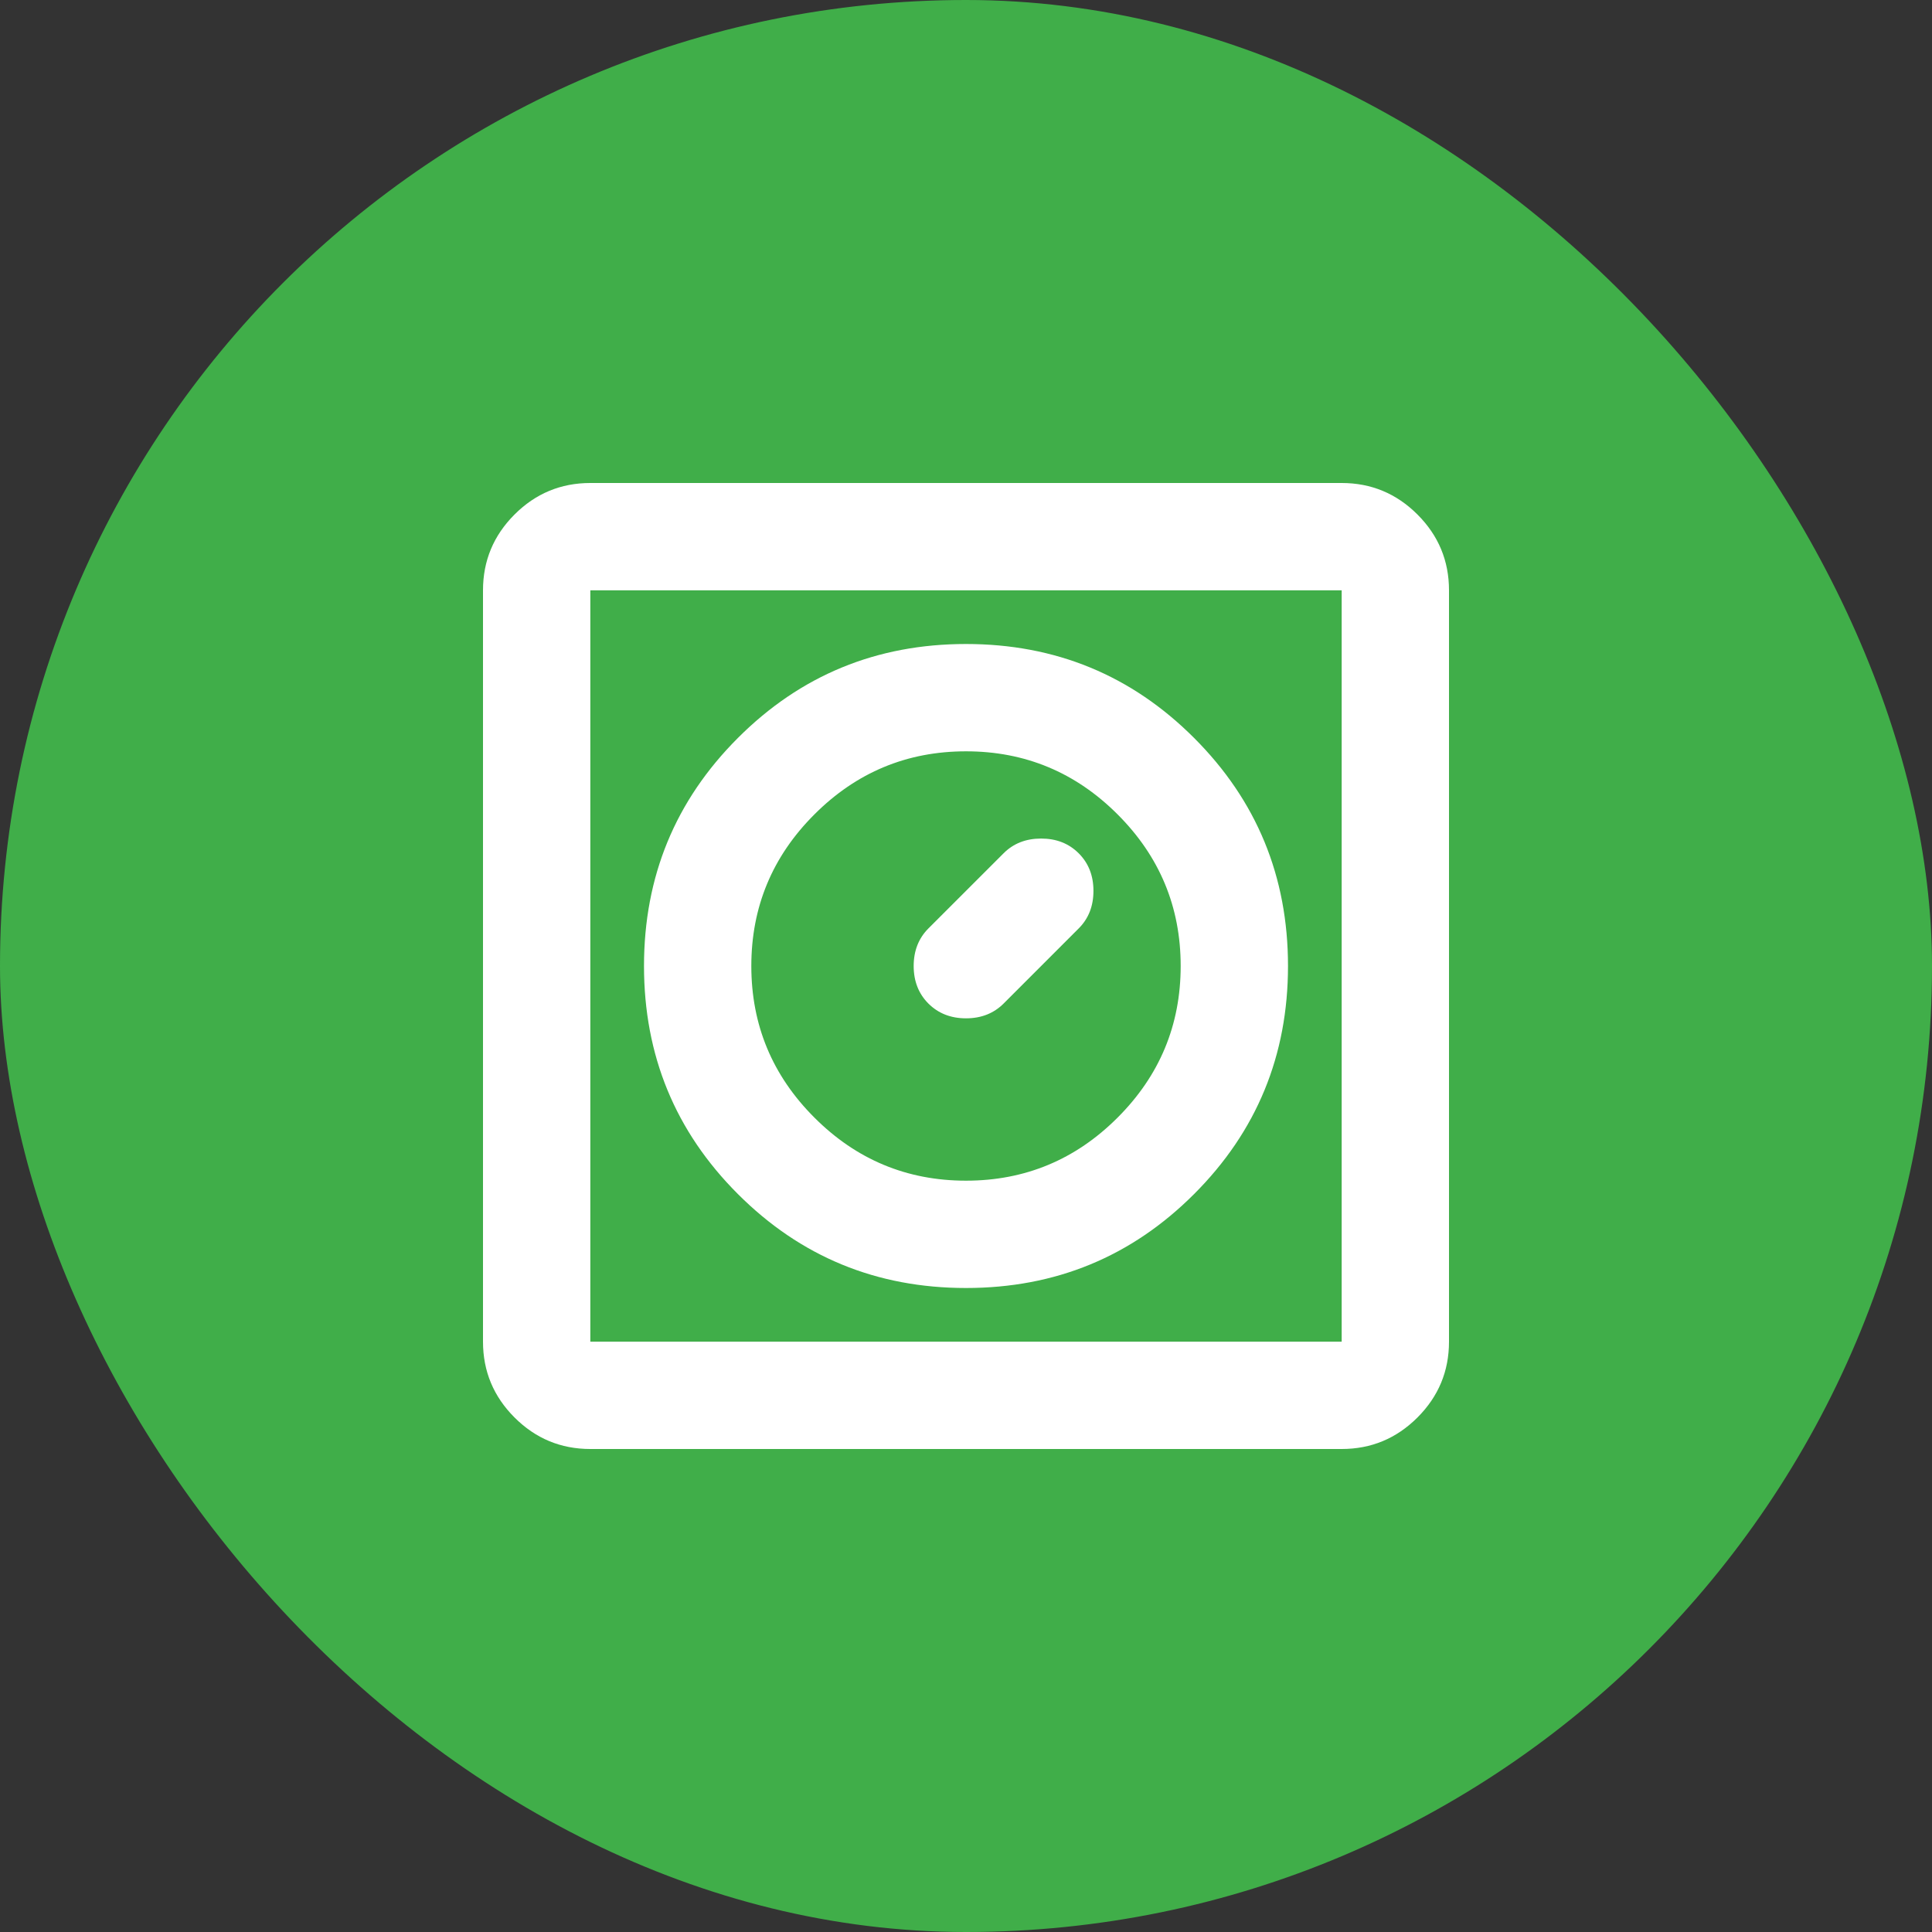
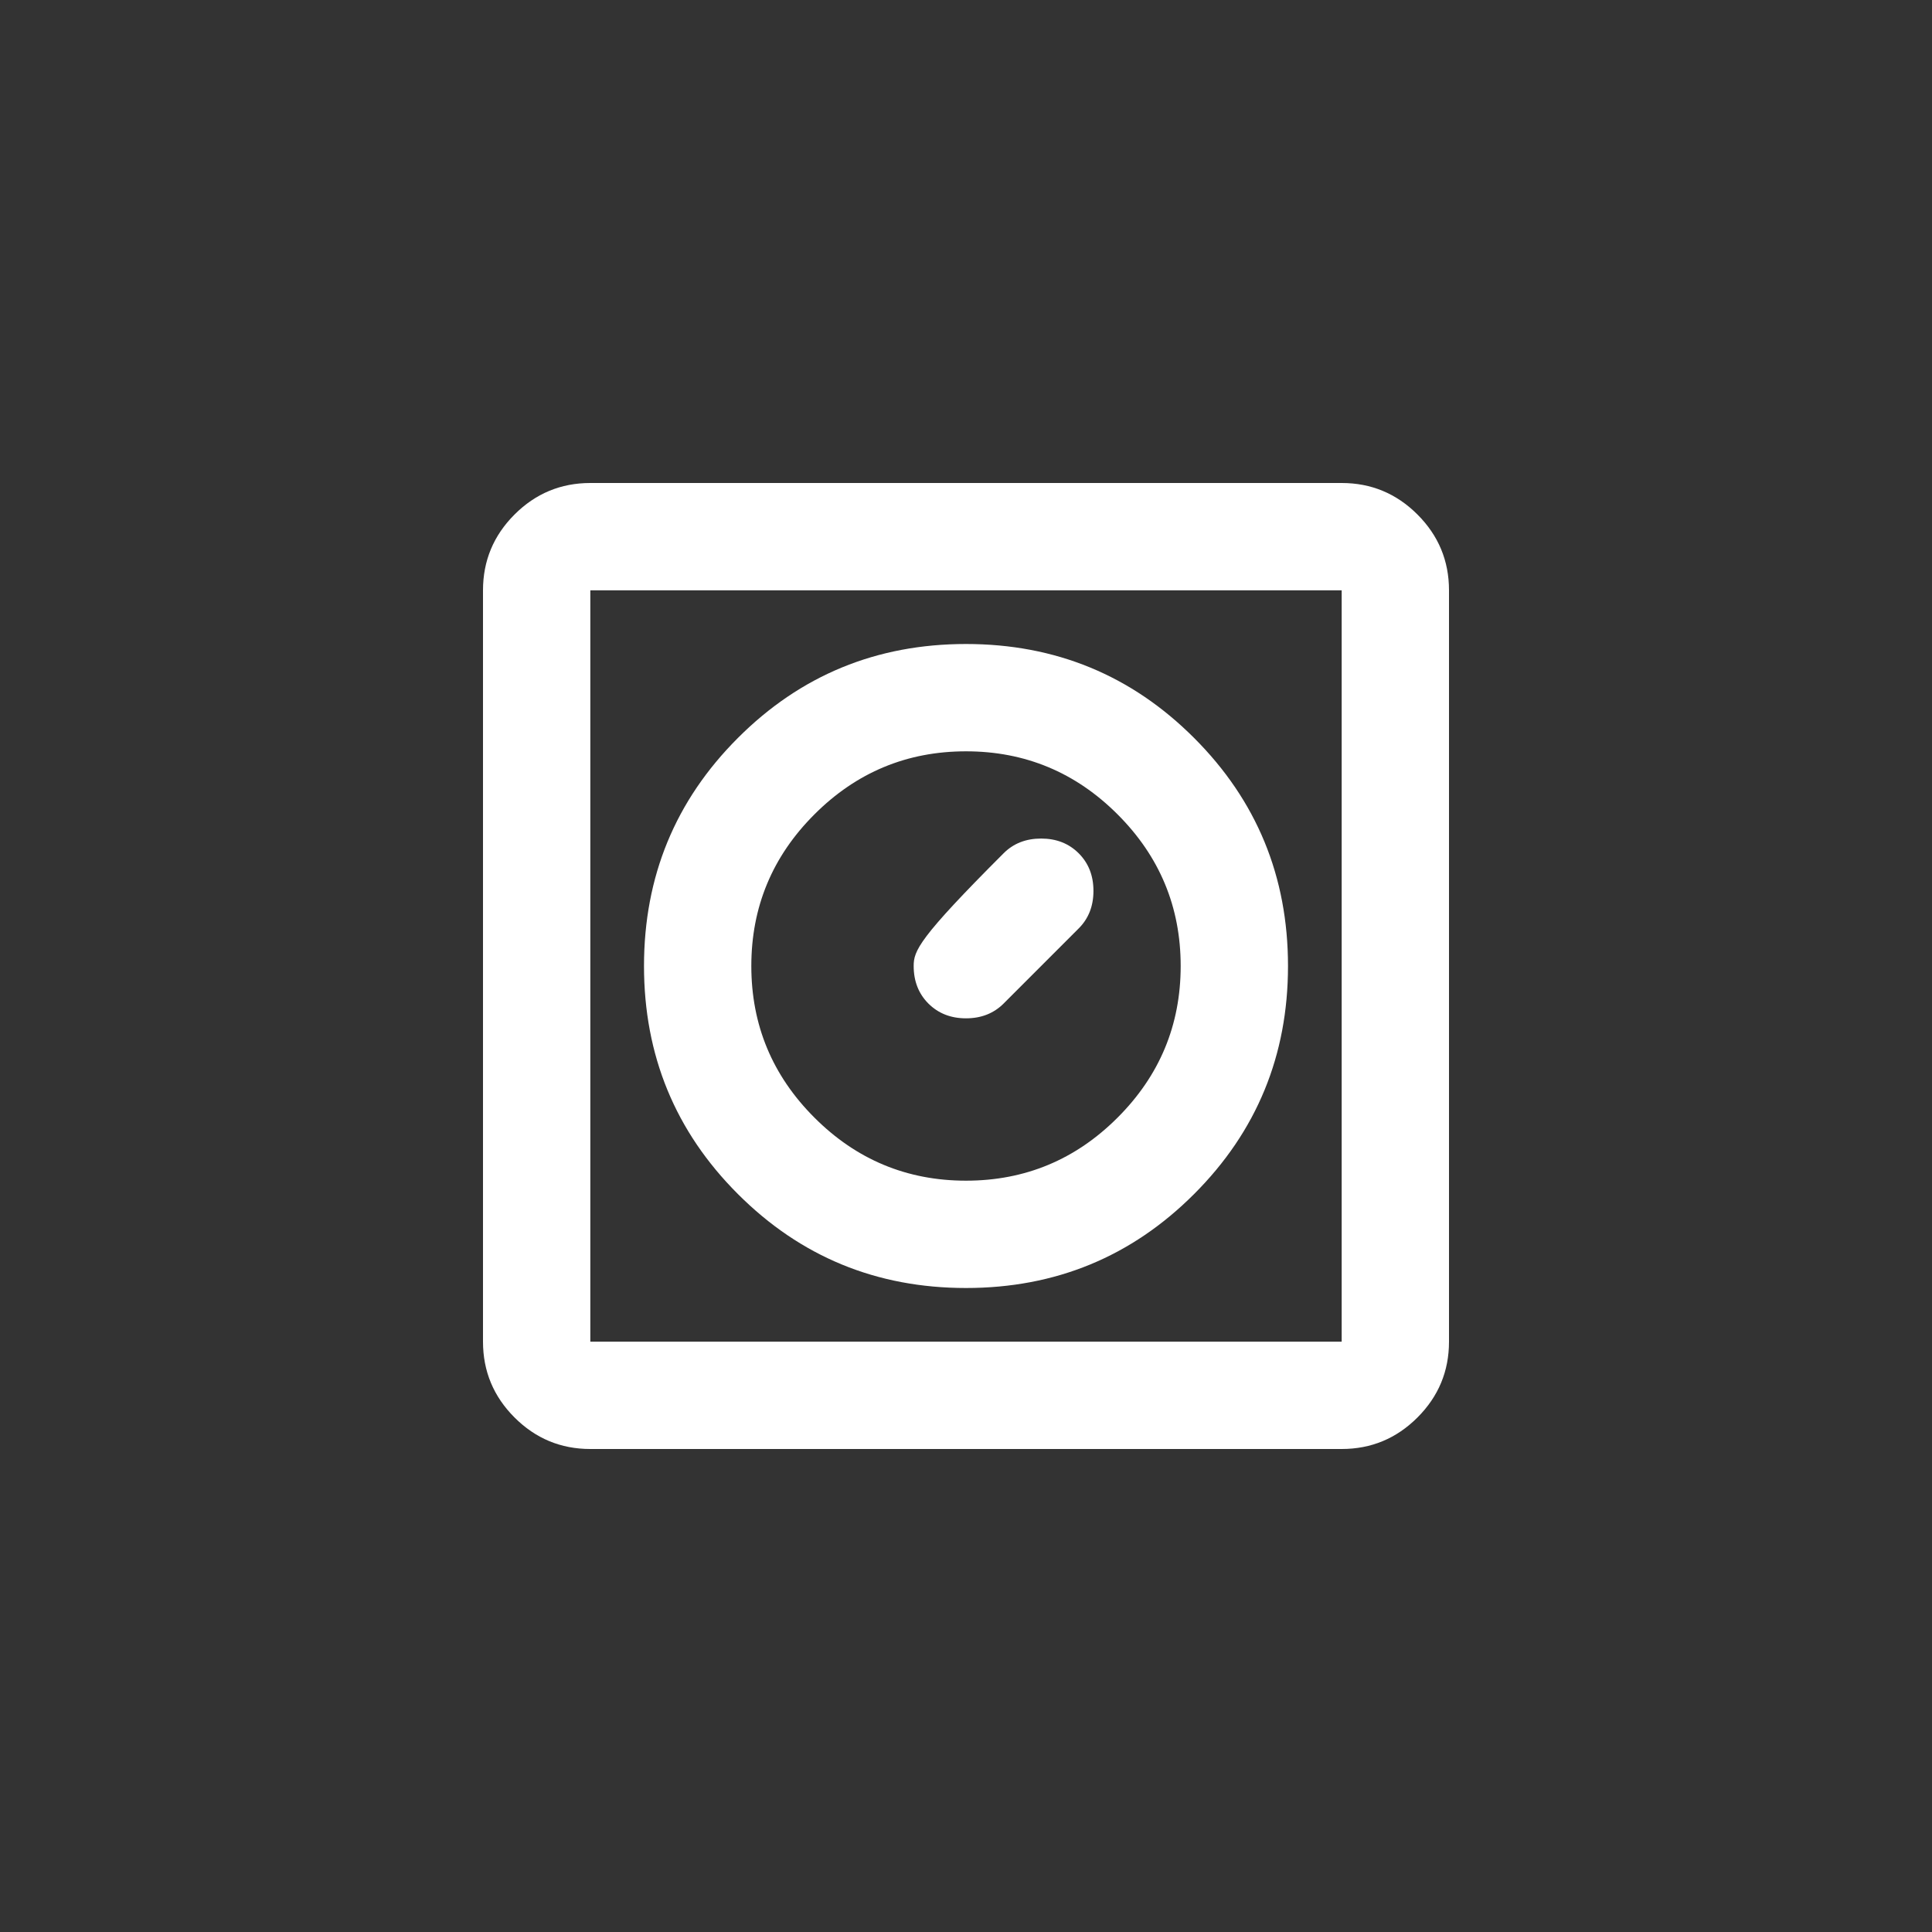
<svg xmlns="http://www.w3.org/2000/svg" width="60" height="60" viewBox="0 0 60 60" fill="none">
  <rect x="0" y="0" width="60" height="60" fill="#333333" stroke="none" />
-   <rect width="60" height="60" rx="30" fill="#40AE49" />
-   <path d="M30 40C32.778 40 35.139 39.028 37.083 37.083C39.028 35.139 40 32.778 40 30C40 27.222 39.028 24.861 37.083 22.917C35.139 20.972 32.778 20 30 20C27.222 20 24.861 20.972 22.917 22.917C20.972 24.861 20 27.222 20 30C20 32.778 20.972 35.139 22.917 37.083C24.861 39.028 27.222 40 30 40ZM30 36.667C28.167 36.667 26.597 36.014 25.292 34.708C23.986 33.403 23.333 31.833 23.333 30C23.333 28.167 23.986 26.597 25.292 25.292C26.597 23.986 28.167 23.333 30 23.333C31.833 23.333 33.403 23.986 34.708 25.292C36.014 26.597 36.667 28.167 36.667 30C36.667 31.833 36.014 33.403 34.708 34.708C33.403 36.014 31.833 36.667 30 36.667ZM28.833 31.167C29.139 31.472 29.528 31.625 30 31.625C30.472 31.625 30.861 31.472 31.167 31.167L33.5 28.833C33.806 28.528 33.958 28.139 33.958 27.667C33.958 27.194 33.806 26.806 33.5 26.5C33.194 26.194 32.806 26.042 32.333 26.042C31.861 26.042 31.472 26.194 31.167 26.5L28.833 28.833C28.528 29.139 28.375 29.528 28.375 30C28.375 30.472 28.528 30.861 28.833 31.167ZM18.333 45C17.417 45 16.632 44.674 15.979 44.021C15.326 43.368 15 42.583 15 41.667V18.333C15 17.417 15.326 16.632 15.979 15.979C16.632 15.326 17.417 15 18.333 15H41.667C42.583 15 43.368 15.326 44.021 15.979C44.674 16.632 45 17.417 45 18.333V41.667C45 42.583 44.674 43.368 44.021 44.021C43.368 44.674 42.583 45 41.667 45H18.333ZM18.333 41.667H41.667V18.333H18.333V41.667Z" fill="white" />
+   <path d="M30 40C32.778 40 35.139 39.028 37.083 37.083C39.028 35.139 40 32.778 40 30C40 27.222 39.028 24.861 37.083 22.917C35.139 20.972 32.778 20 30 20C27.222 20 24.861 20.972 22.917 22.917C20.972 24.861 20 27.222 20 30C20 32.778 20.972 35.139 22.917 37.083C24.861 39.028 27.222 40 30 40ZM30 36.667C28.167 36.667 26.597 36.014 25.292 34.708C23.986 33.403 23.333 31.833 23.333 30C23.333 28.167 23.986 26.597 25.292 25.292C26.597 23.986 28.167 23.333 30 23.333C31.833 23.333 33.403 23.986 34.708 25.292C36.014 26.597 36.667 28.167 36.667 30C36.667 31.833 36.014 33.403 34.708 34.708C33.403 36.014 31.833 36.667 30 36.667ZM28.833 31.167C29.139 31.472 29.528 31.625 30 31.625C30.472 31.625 30.861 31.472 31.167 31.167L33.5 28.833C33.806 28.528 33.958 28.139 33.958 27.667C33.958 27.194 33.806 26.806 33.5 26.5C33.194 26.194 32.806 26.042 32.333 26.042C31.861 26.042 31.472 26.194 31.167 26.5C28.528 29.139 28.375 29.528 28.375 30C28.375 30.472 28.528 30.861 28.833 31.167ZM18.333 45C17.417 45 16.632 44.674 15.979 44.021C15.326 43.368 15 42.583 15 41.667V18.333C15 17.417 15.326 16.632 15.979 15.979C16.632 15.326 17.417 15 18.333 15H41.667C42.583 15 43.368 15.326 44.021 15.979C44.674 16.632 45 17.417 45 18.333V41.667C45 42.583 44.674 43.368 44.021 44.021C43.368 44.674 42.583 45 41.667 45H18.333ZM18.333 41.667H41.667V18.333H18.333V41.667Z" fill="white" />
</svg>